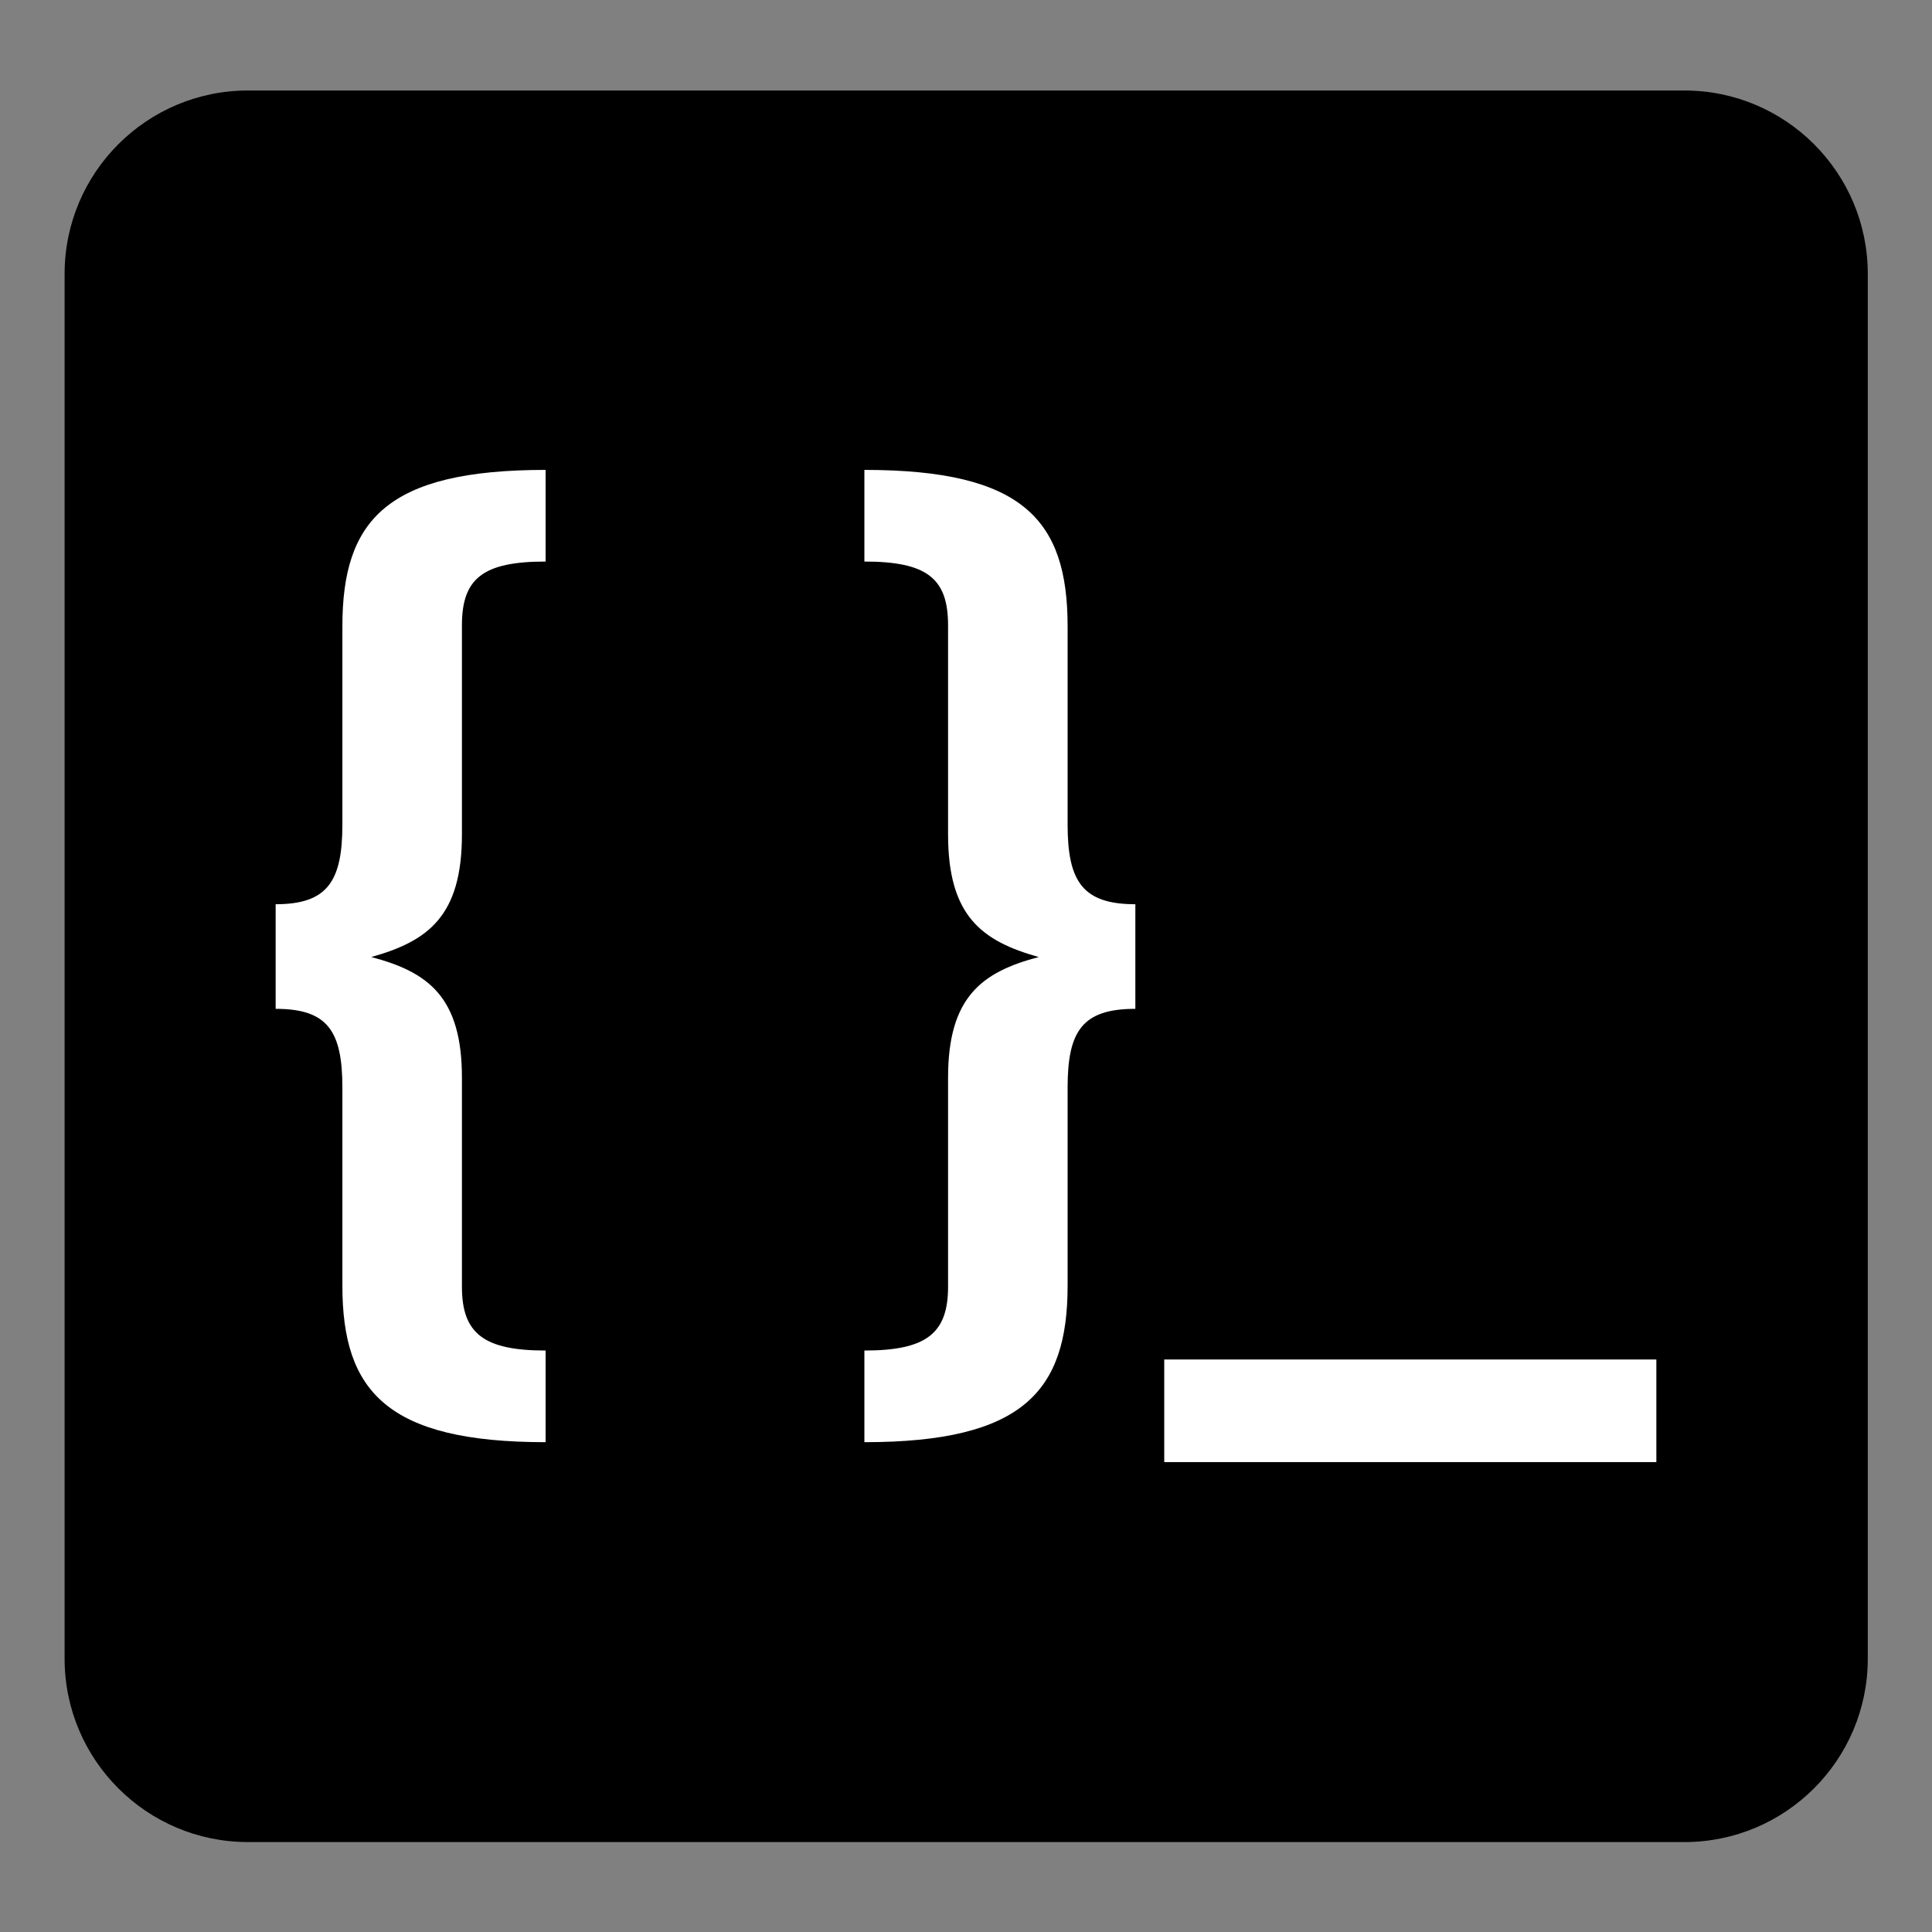
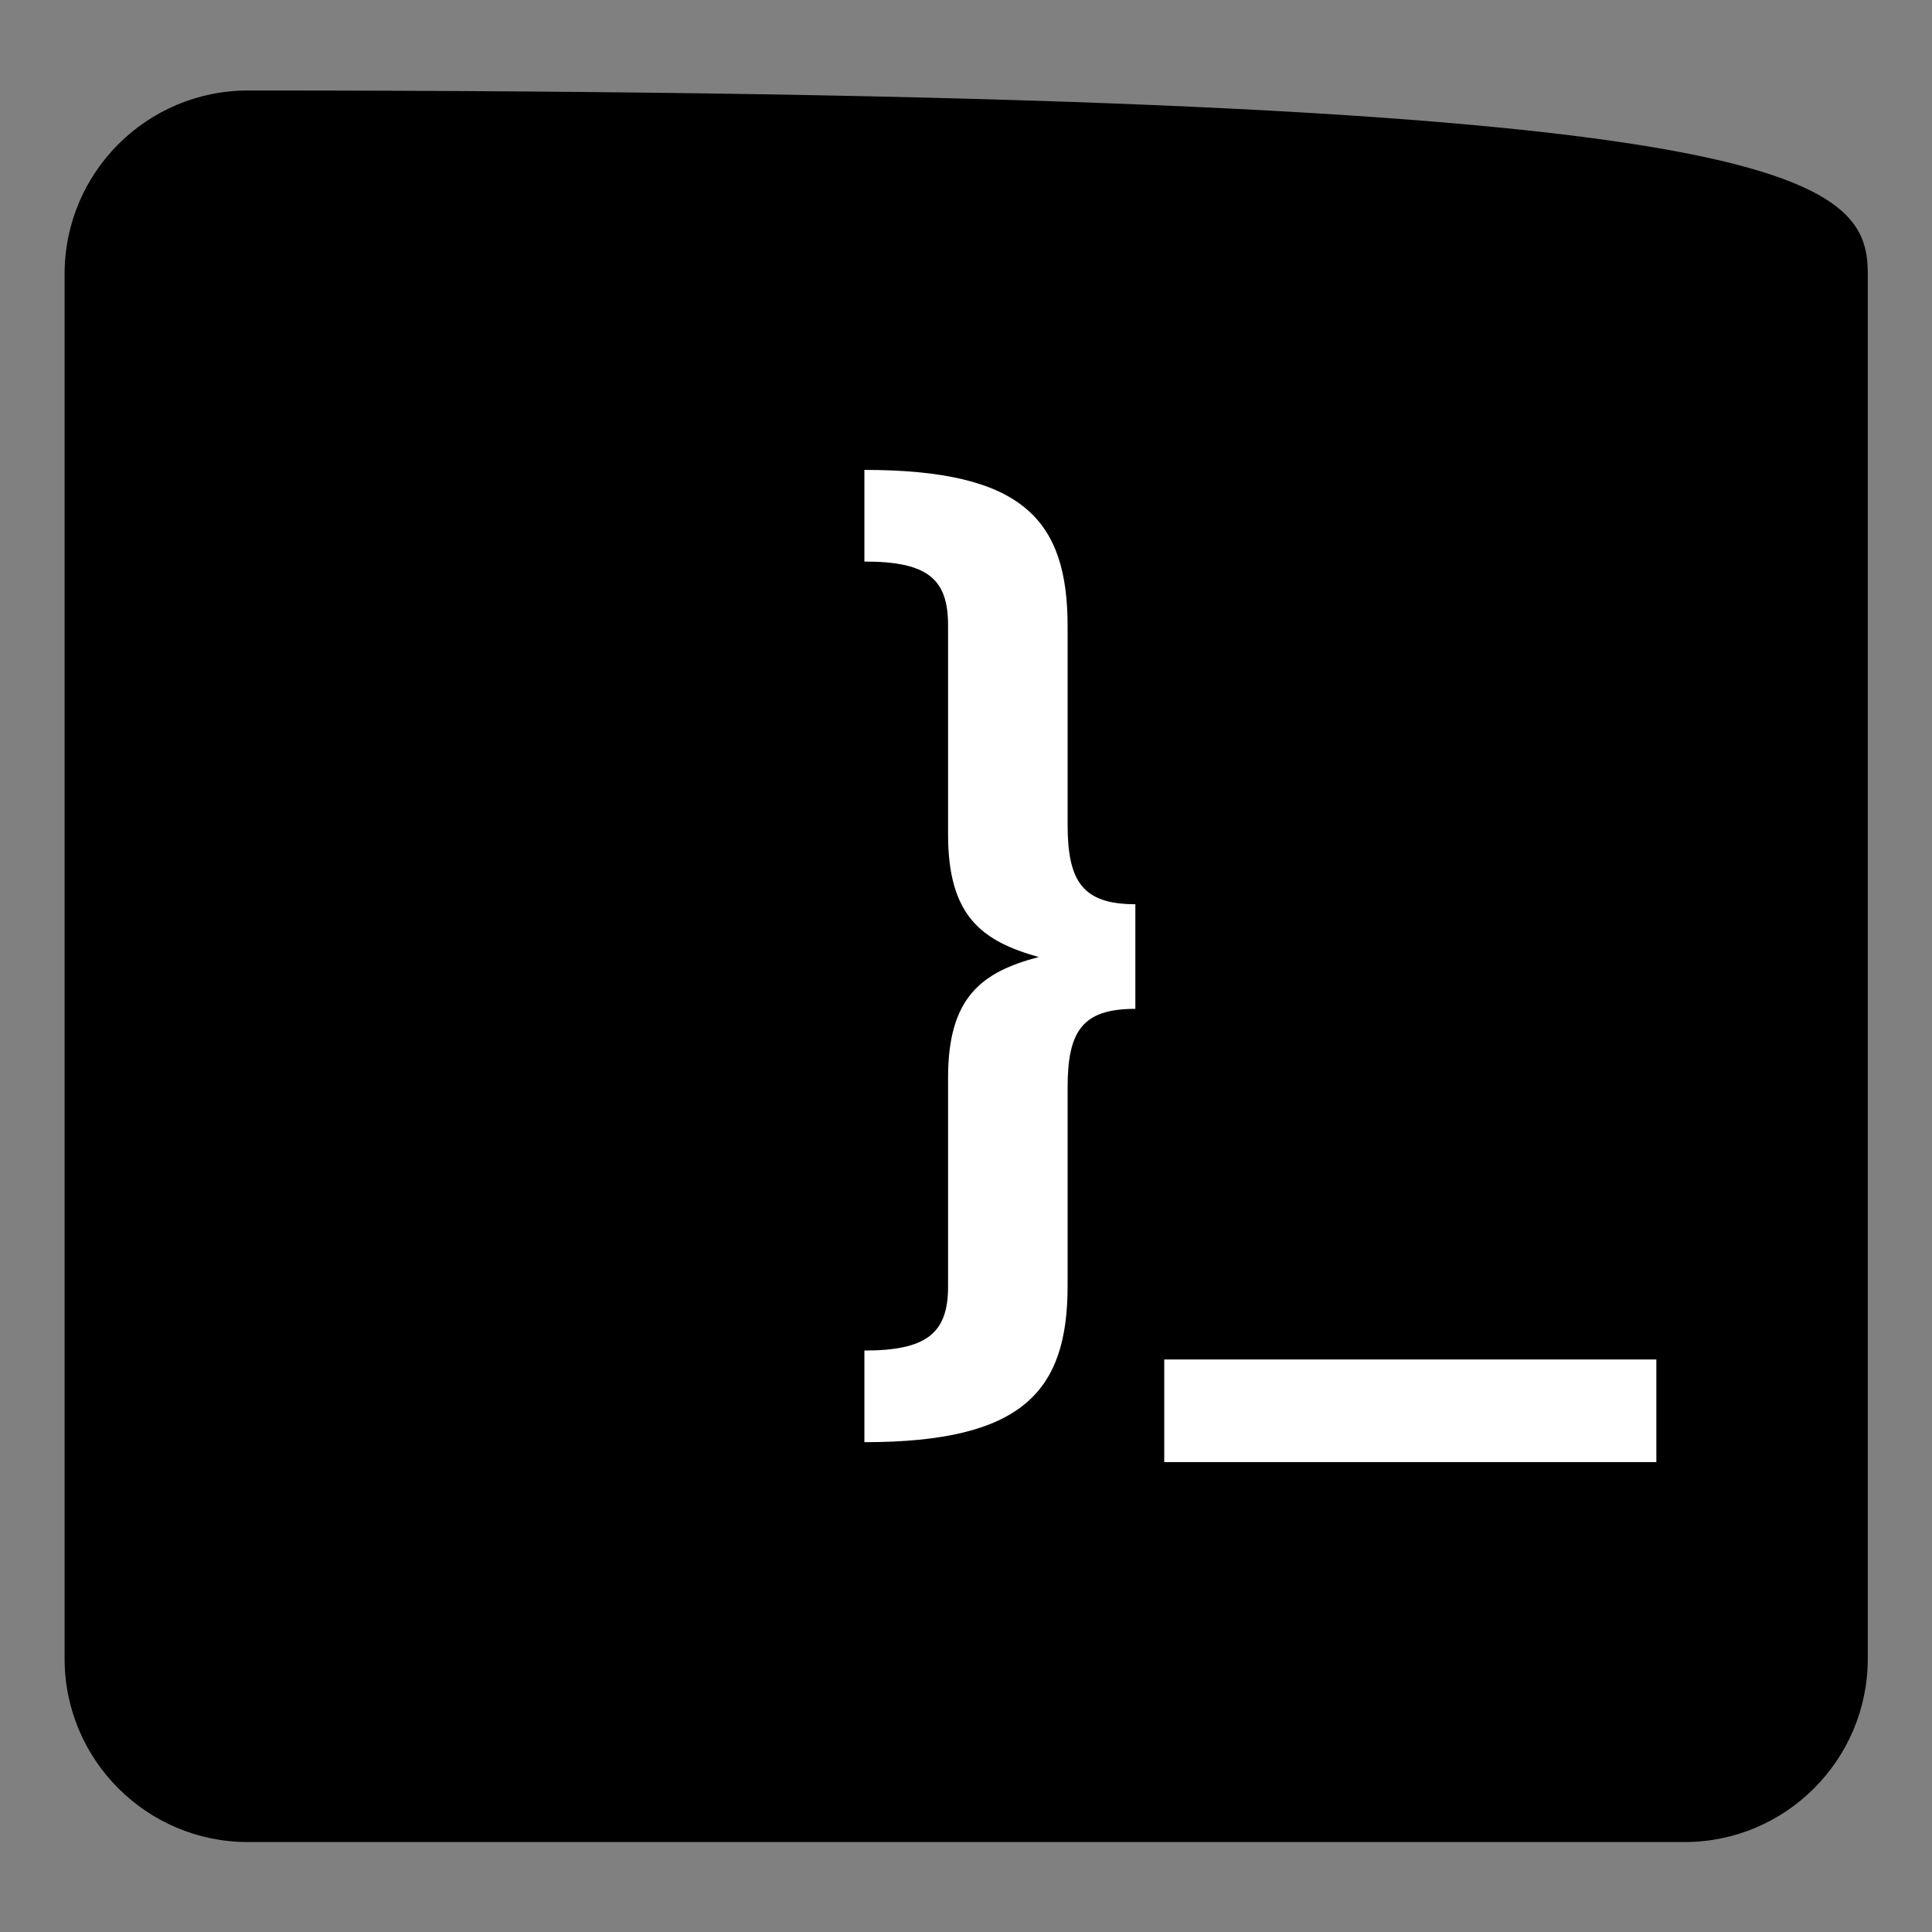
<svg xmlns="http://www.w3.org/2000/svg" width="100%" height="100%" viewBox="0 0 512 512" version="1.1" xml:space="preserve" style="fill-rule:evenodd;clip-rule:evenodd;stroke-linejoin:round;stroke-miterlimit:2;">
  <rect x="0" y="0" width="512" height="512" fill="#808080" stroke="none" />
  <g transform="matrix(1.083,0,0,1.052,-31.548,-13.174)">
-     <path d="M486.177,81.509L486.177,430.37C486.177,455.862 466.075,476.559 441.315,476.559L89.801,476.559C65.041,476.559 44.939,455.862 44.939,430.37L44.939,81.509C44.939,56.017 65.041,35.321 89.801,35.321L441.315,35.321C466.075,35.321 486.177,56.017 486.177,81.509Z" />
+     <path d="M486.177,81.509L486.177,430.37C486.177,455.862 466.075,476.559 441.315,476.559L89.801,476.559C65.041,476.559 44.939,455.862 44.939,430.37L44.939,81.509C44.939,56.017 65.041,35.321 89.801,35.321C466.075,35.321 486.177,56.017 486.177,81.509Z" />
  </g>
  <g transform="matrix(1,0,0,1,-109.678,123.449)">
    <g transform="matrix(264,0,0,264,178.238,222.311)">
-       <path d="M0.288,-0.746L0.288,-0.838C0.129,-0.838 0.084,-0.788 0.084,-0.681L0.084,-0.482C0.084,-0.425 0.069,-0.402 0.017,-0.402L0.017,-0.297C0.069,-0.297 0.084,-0.275 0.084,-0.218L0.084,-0.019C0.084,0.087 0.129,0.138 0.288,0.138L0.288,0.046C0.226,0.046 0.204,0.029 0.204,-0.018L0.204,-0.228C0.204,-0.309 0.17,-0.334 0.113,-0.349C0.17,-0.365 0.204,-0.39 0.204,-0.472L0.204,-0.682C0.204,-0.729 0.225,-0.746 0.288,-0.746Z" style="fill:white;fill-rule:nonzero;" />
-     </g>
+       </g>
    <g transform="matrix(264,0,0,264,329.51,222.311)">
      <path d="M0.035,-0.838L0.035,-0.746C0.098,-0.746 0.119,-0.729 0.119,-0.682L0.119,-0.472C0.119,-0.39 0.153,-0.365 0.21,-0.349C0.153,-0.334 0.119,-0.309 0.119,-0.228L0.119,-0.018C0.119,0.029 0.097,0.046 0.035,0.046L0.035,0.138C0.194,0.138 0.239,0.087 0.239,-0.019L0.239,-0.218C0.239,-0.275 0.254,-0.297 0.307,-0.297L0.307,-0.402C0.254,-0.402 0.239,-0.425 0.239,-0.482L0.239,-0.681C0.239,-0.788 0.194,-0.838 0.035,-0.838Z" style="fill:white;fill-rule:nonzero;" />
    </g>
    <g transform="matrix(264,0,0,264,414.782,222.311)">
      <rect x="0.013" y="0.055" width="0.494" height="0.103" style="fill:white;fill-rule:nonzero;" />
    </g>
  </g>
</svg>